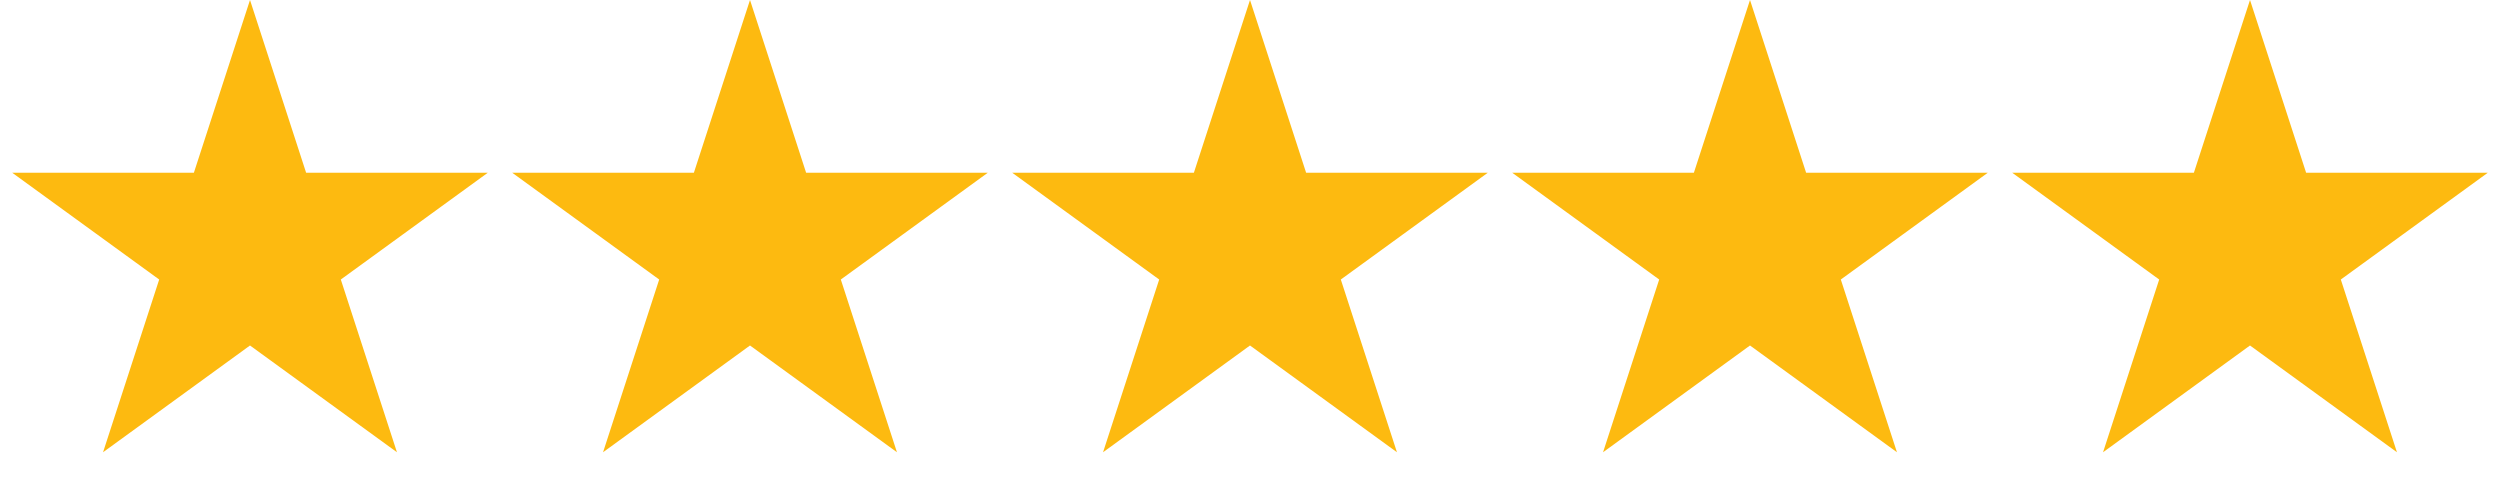
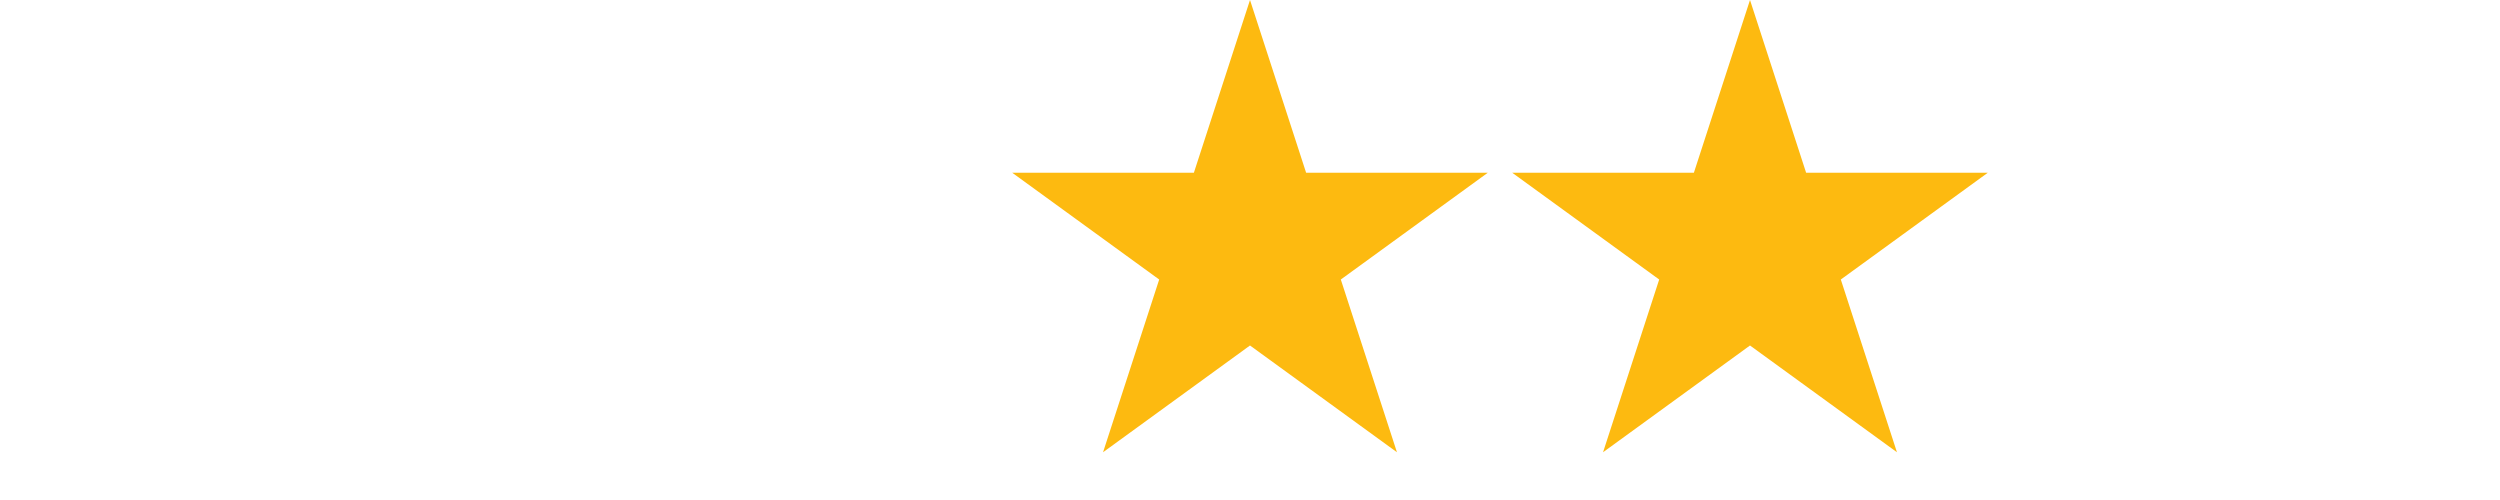
<svg xmlns="http://www.w3.org/2000/svg" width="160" height="32" viewBox="0 0 160 32" fill="none">
-   <path d="M16 0L19.592 11.056H31.217L21.812 17.889L25.405 28.944L16 22.111L6.595 28.944L10.188 17.889L0.783 11.056H12.408L16 0Z" fill="#FDBA10" />
-   <path d="M48 0L51.592 11.056H63.217L53.812 17.889L57.405 28.944L48 22.111L38.595 28.944L42.188 17.889L32.783 11.056H44.408L48 0Z" fill="#FDBA10" />
  <path d="M80 0L83.592 11.056H95.217L85.812 17.889L89.405 28.944L80 22.111L70.595 28.944L74.188 17.889L64.783 11.056H76.408L80 0Z" fill="#FDBA10" />
  <path d="M112 0L115.592 11.056H127.217L117.812 17.889L121.405 28.944L112 22.111L102.595 28.944L106.188 17.889L96.783 11.056H108.408L112 0Z" fill="#FDBA10" />
-   <path d="M144 0L147.592 11.056H159.217L149.812 17.889L153.405 28.944L144 22.111L134.595 28.944L138.188 17.889L128.783 11.056H140.408L144 0Z" fill="#FDBA10" />
</svg>